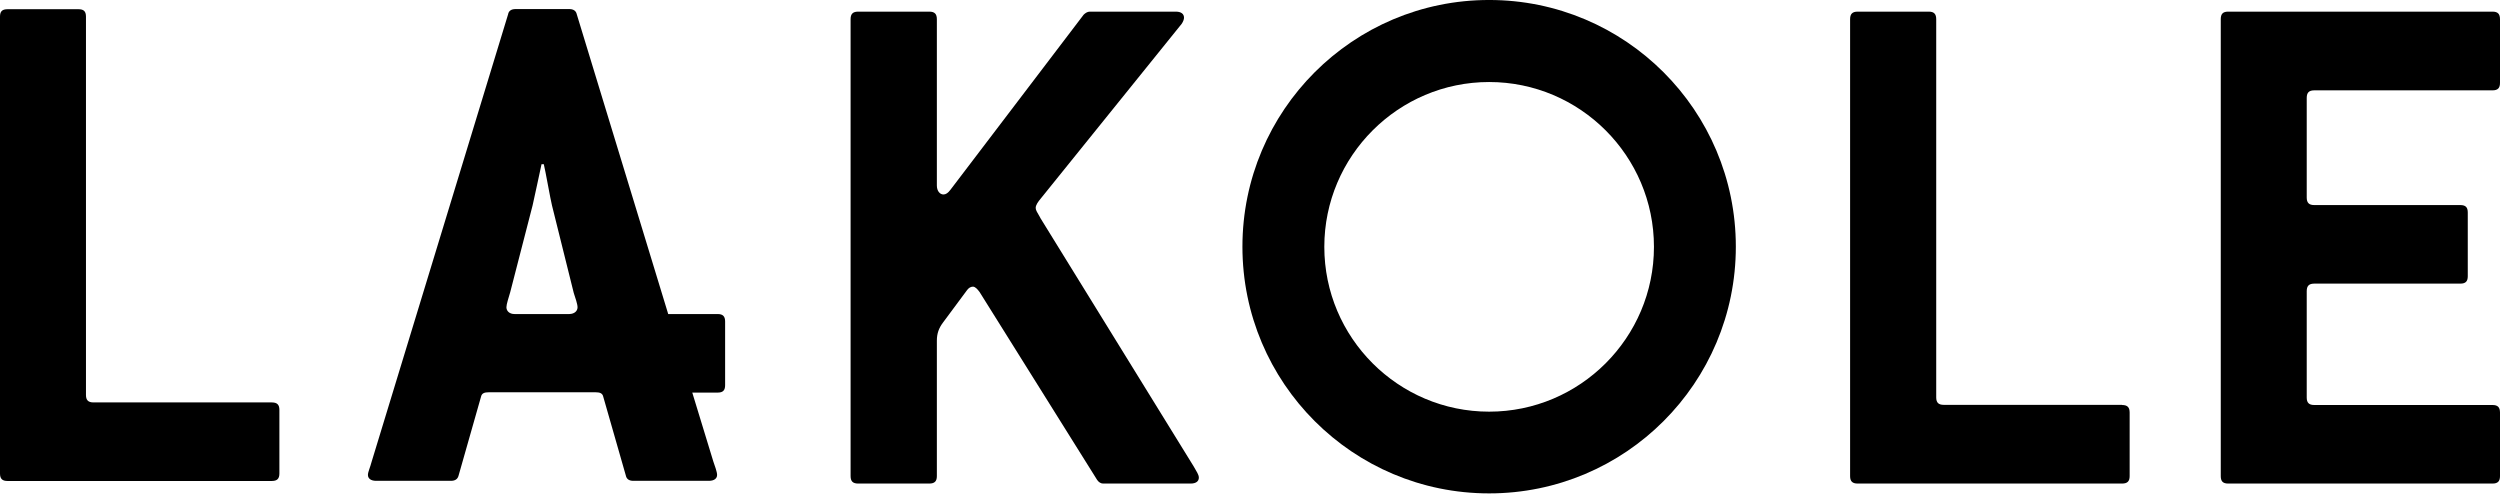
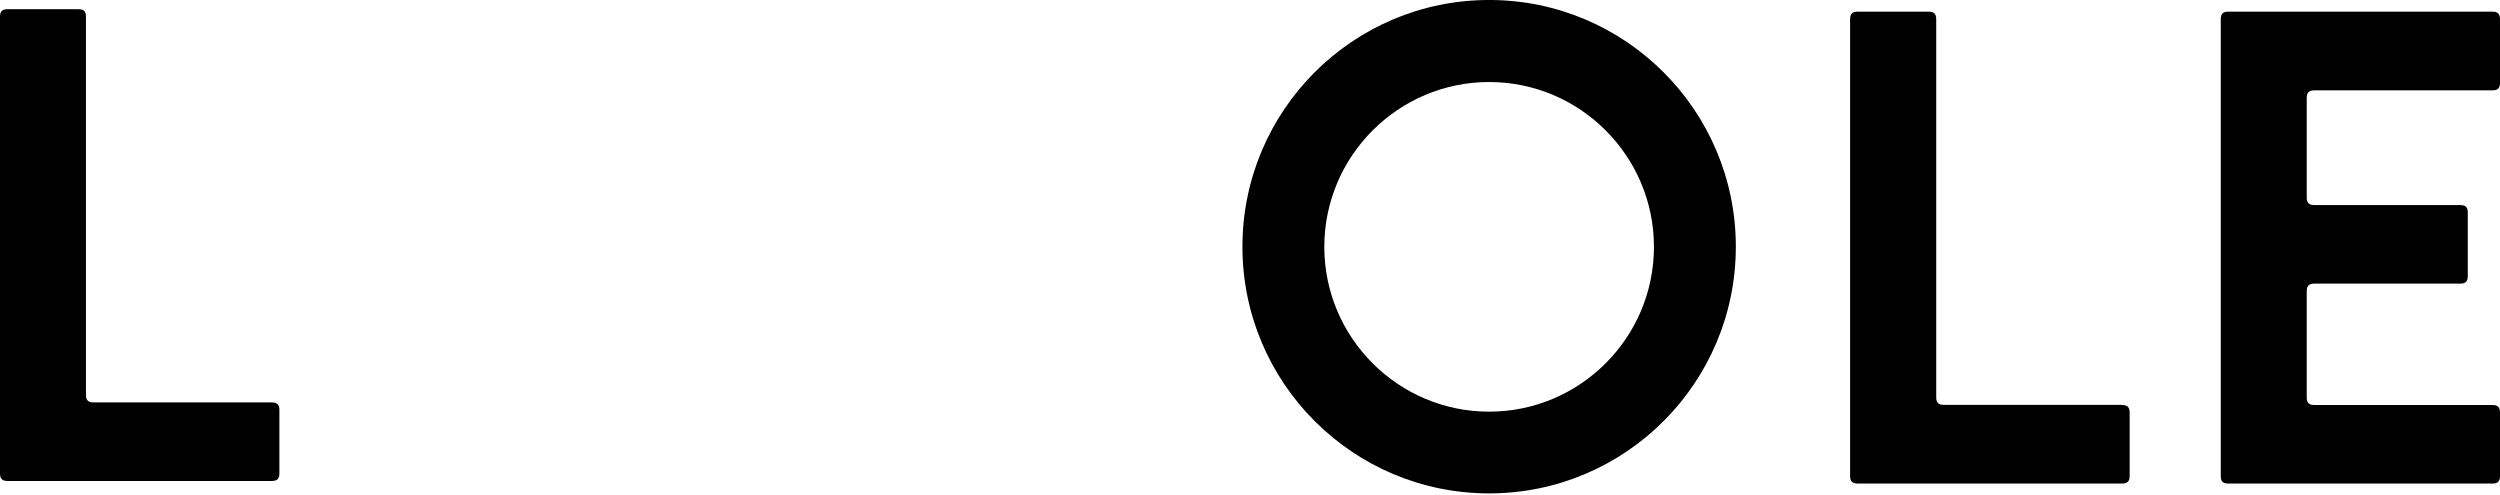
<svg xmlns="http://www.w3.org/2000/svg" width="1020" height="202" viewBox="0 0 1020 202" fill="none">
  <g clip-path="url(#clip0_2_2)">
    <path d="M110.904 164.191H38.162C36.001 164.191 35.075 163.265 35.075 161.165V6.788C35.075 4.627 34.148 3.762 32.049 3.762H3.026C0.865 3.762 0 4.688 0 6.788V193.214C0 195.313 0.926 196.239 3.026 196.239H110.904C113.066 196.239 113.992 195.313 113.992 193.214V167.217C113.992 165.117 113.066 164.191 110.904 164.191Z" fill="black" />
-     <path d="M292.761 128.129H272.63L235.332 5.862C235.024 4.318 233.789 3.701 232.307 3.701H210.323C208.779 3.701 207.544 4.318 207.297 5.862L151.66 188.274C151.042 190.682 150.116 192.535 150.116 193.77C150.116 195.252 151.351 196.178 153.451 196.178H184.017C185.561 196.178 186.734 195.56 187.105 194.017L196.244 161.906C196.553 160.362 197.788 160.054 199.332 160.054H243.051C244.595 160.054 245.83 160.362 246.139 161.906L255.34 194.017C255.648 195.56 256.822 196.178 258.365 196.178H289.241C291.34 196.178 292.575 195.252 292.575 193.77C292.575 192.535 291.649 190.065 291.032 188.274L282.448 160.177H292.822C294.984 160.177 295.848 159.251 295.848 157.151V131.154C295.848 129.055 294.922 128.129 292.822 128.129H292.761ZM208.162 119.236L217.301 83.791C217.919 81.321 220.389 69.403 220.944 66.995H221.871C222.488 69.403 224.649 81.692 225.205 83.791L234.097 119.545C234.715 121.398 235.641 124.115 235.641 125.35C235.641 126.832 234.468 128.067 232.307 128.129H209.953C207.853 128.129 206.618 126.894 206.618 125.35C206.618 124.115 207.544 121.398 208.162 119.236Z" fill="black" />
-     <path d="M424.413 88.793C423.178 86.632 422.561 85.767 422.561 84.841C422.561 83.668 423.487 82.371 424.722 80.889L482.15 9.691C482.768 8.764 483.077 7.838 483.077 7.221C483.077 5.677 481.903 4.75 479.742 4.75H444.606C443.68 4.75 442.753 5.368 442.136 5.986L387.733 77.493C386.807 78.728 385.881 79.346 384.955 79.346C383.411 79.346 382.238 77.863 382.238 75.702V7.838C382.238 5.677 381.311 4.75 379.15 4.75H350.127C347.966 4.75 347.04 5.677 347.04 7.838V194.264C347.04 196.363 347.966 197.29 350.127 197.29H379.15C381.311 197.29 382.238 196.363 382.238 194.264V138.997C382.238 135.971 383.102 133.81 384.708 131.648L394.464 118.495C395.082 117.569 396.008 116.952 396.934 116.952C397.86 116.952 398.725 117.878 399.651 119.113L447.632 195.807C448.249 196.734 449.175 197.29 450.04 197.29H485.794C487.955 197.29 489.128 196.363 489.128 194.881C489.128 193.646 488.202 192.411 487.029 190.312L424.413 88.855V88.793Z" fill="black" />
    <path d="M865.808 165.179H793.066C790.904 165.179 789.978 164.253 789.978 162.153V7.838C789.978 5.677 789.052 4.75 786.952 4.75H757.93C755.768 4.75 754.842 5.677 754.842 7.838V194.264C754.842 196.363 755.768 197.29 757.93 197.29H865.808C867.97 197.29 868.896 196.363 868.896 194.264V168.328C868.896 166.167 867.97 165.241 865.808 165.241V165.179Z" fill="black" />
    <path d="M944.232 36.861H1016.97C1019.07 36.861 1020 35.935 1020 33.835V7.838C1020 5.677 1019.07 4.75 1016.97 4.75H909.096C906.934 4.75 906.07 5.677 906.07 7.838V194.264C906.07 196.363 906.934 197.29 909.096 197.29H1016.97C1019.07 197.29 1020 196.363 1020 194.264V168.328C1020 166.167 1019.07 165.241 1016.97 165.241H944.232C942.071 165.241 941.144 164.315 941.144 162.215V118.804C941.144 116.643 942.071 115.717 944.232 115.717H1003.82C1005.98 115.717 1006.85 114.79 1006.85 112.691V86.694C1006.85 84.532 1005.92 83.668 1003.82 83.668H944.232C942.071 83.668 941.144 82.742 941.144 80.581V39.948C941.144 37.787 942.071 36.861 944.232 36.861Z" fill="black" />
    <path d="M607.566 -0.004C551.991 -0.004 506.912 45.074 506.912 100.649C506.912 156.225 551.991 201.303 607.566 201.303C663.142 201.303 708.22 156.225 708.22 100.649C708.22 45.074 663.142 -0.004 607.566 -0.004ZM607.566 167.958C570.454 167.958 540.32 137.762 540.32 100.711C540.32 63.661 570.516 33.465 607.566 33.465C644.617 33.465 674.813 63.599 674.813 100.711C674.813 137.823 644.617 167.958 607.566 167.958Z" fill="black" />
  </g>
  <defs>
    <clipPath id="clip0_2_2">
      <rect width="1020" height="201.369" fill="white" transform="translate(0 -0.004)" />
    </clipPath>
  </defs>
</svg>